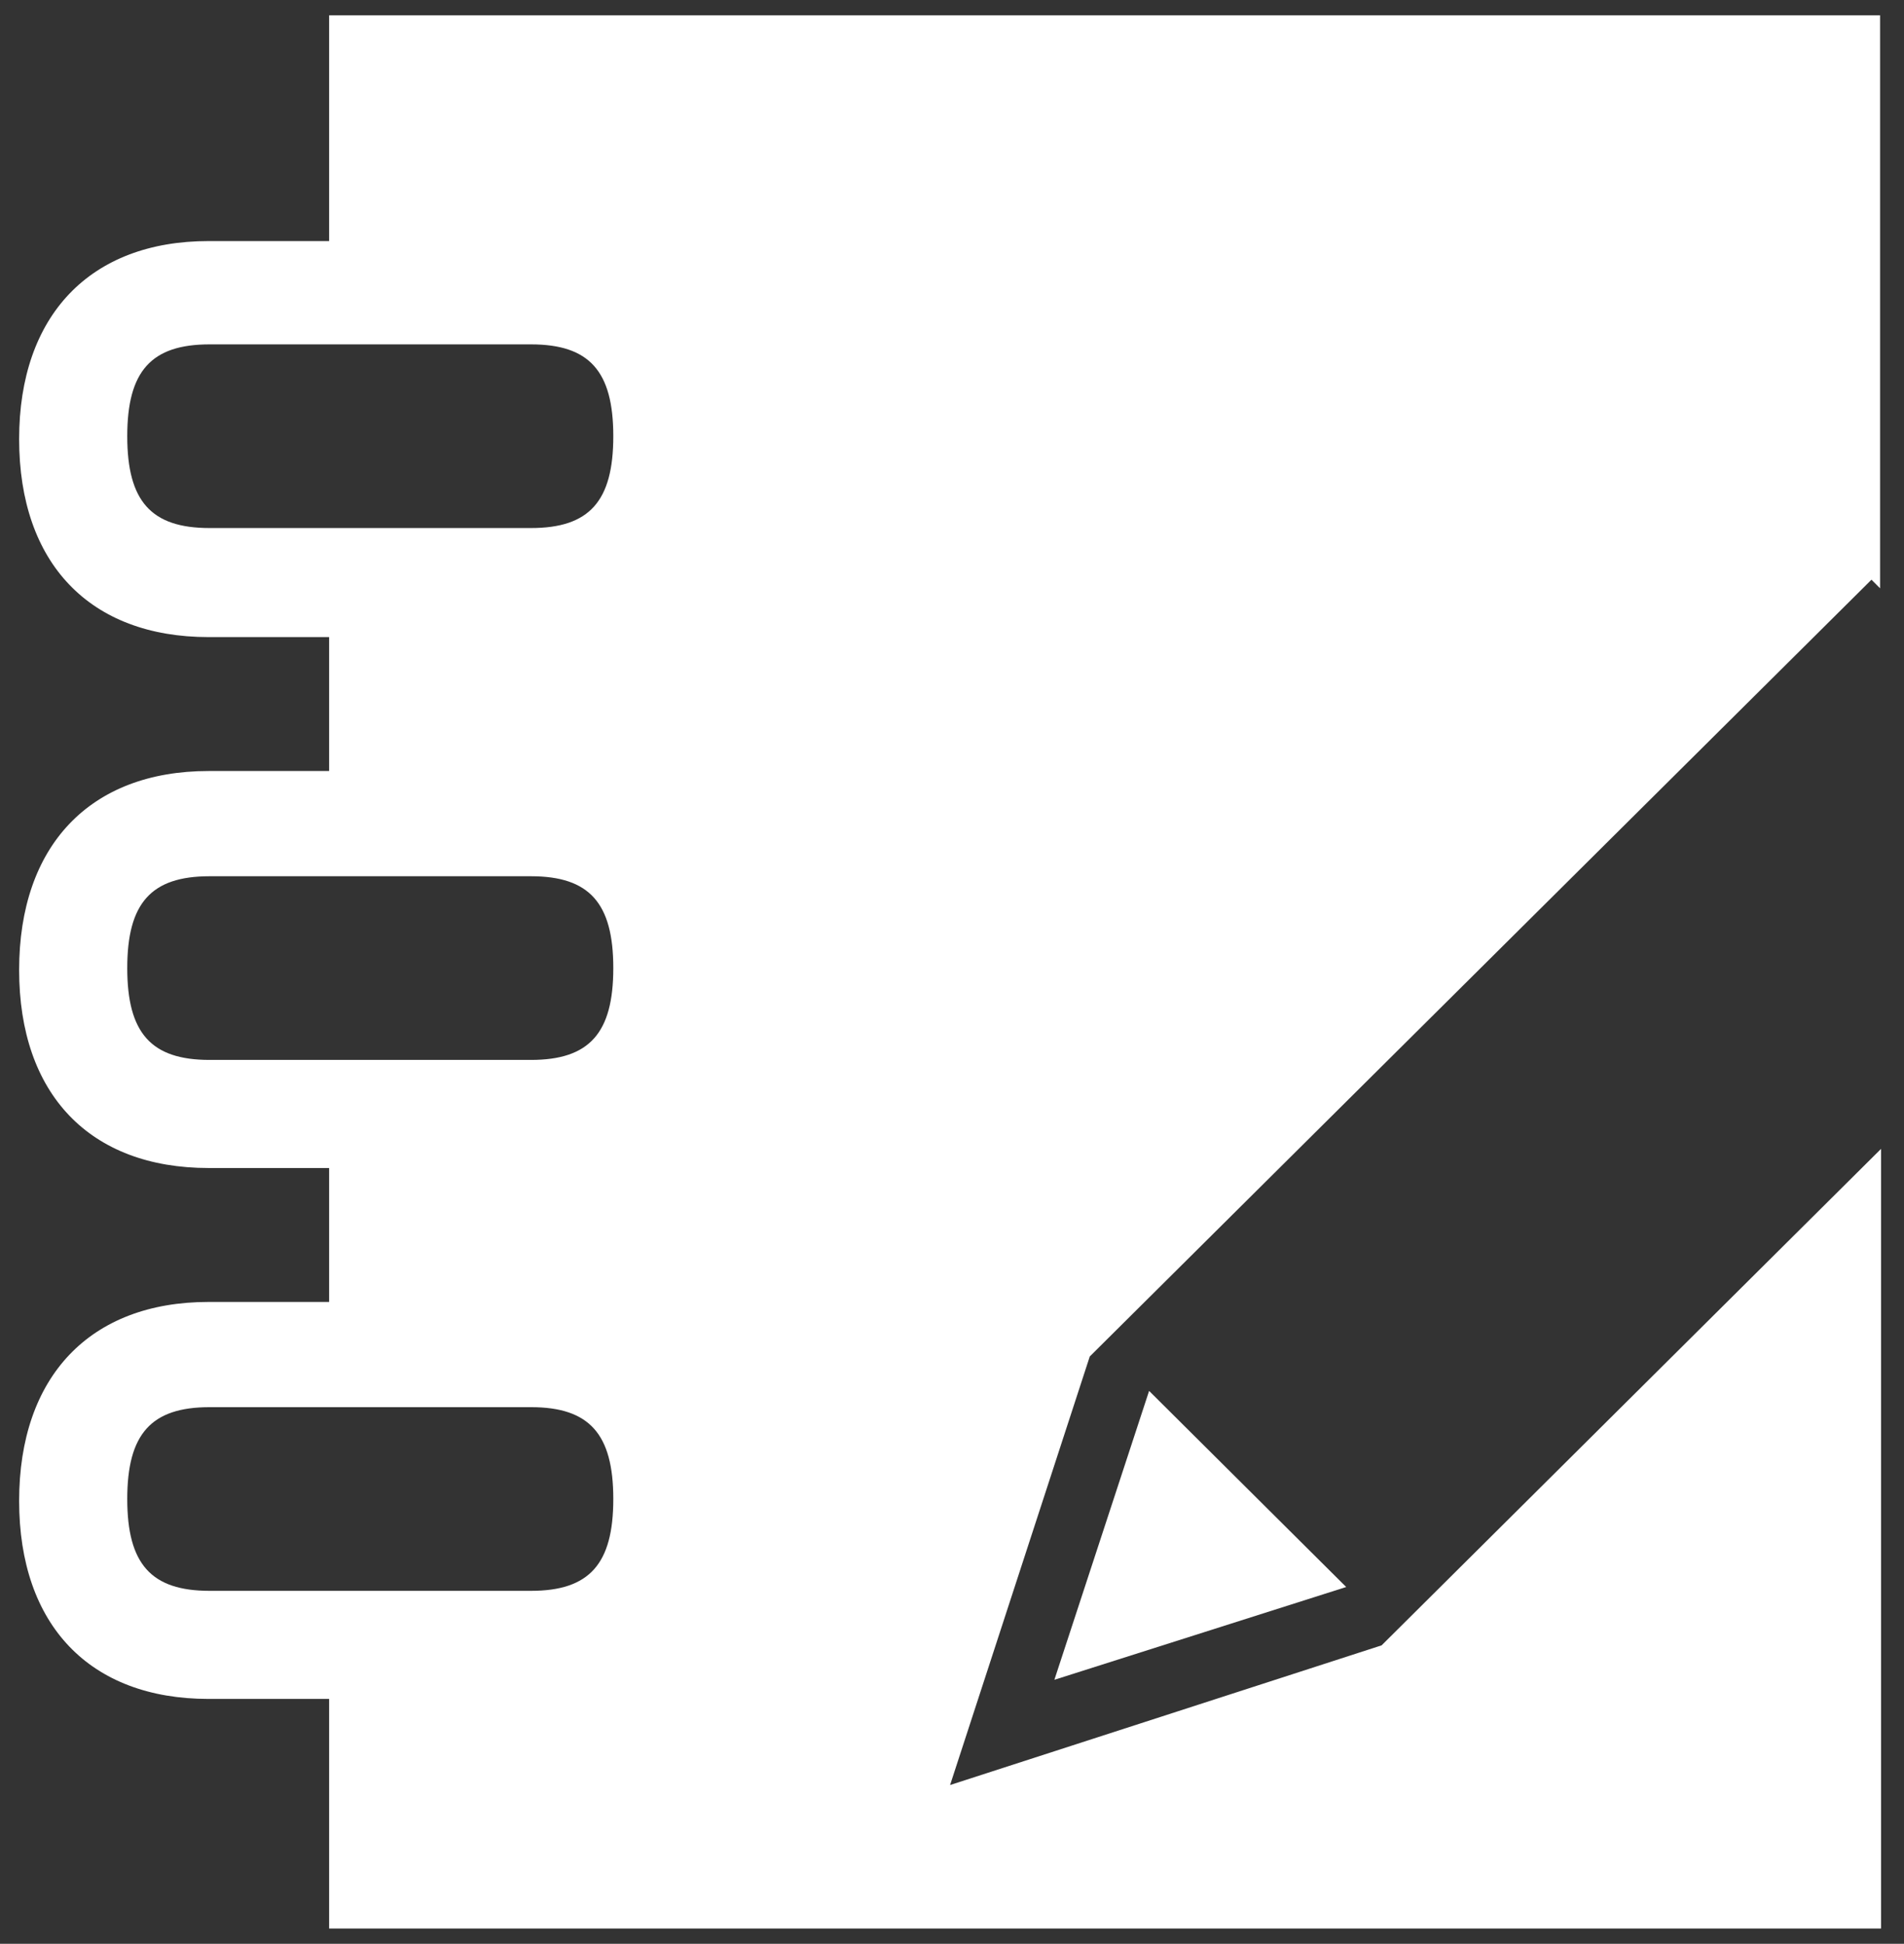
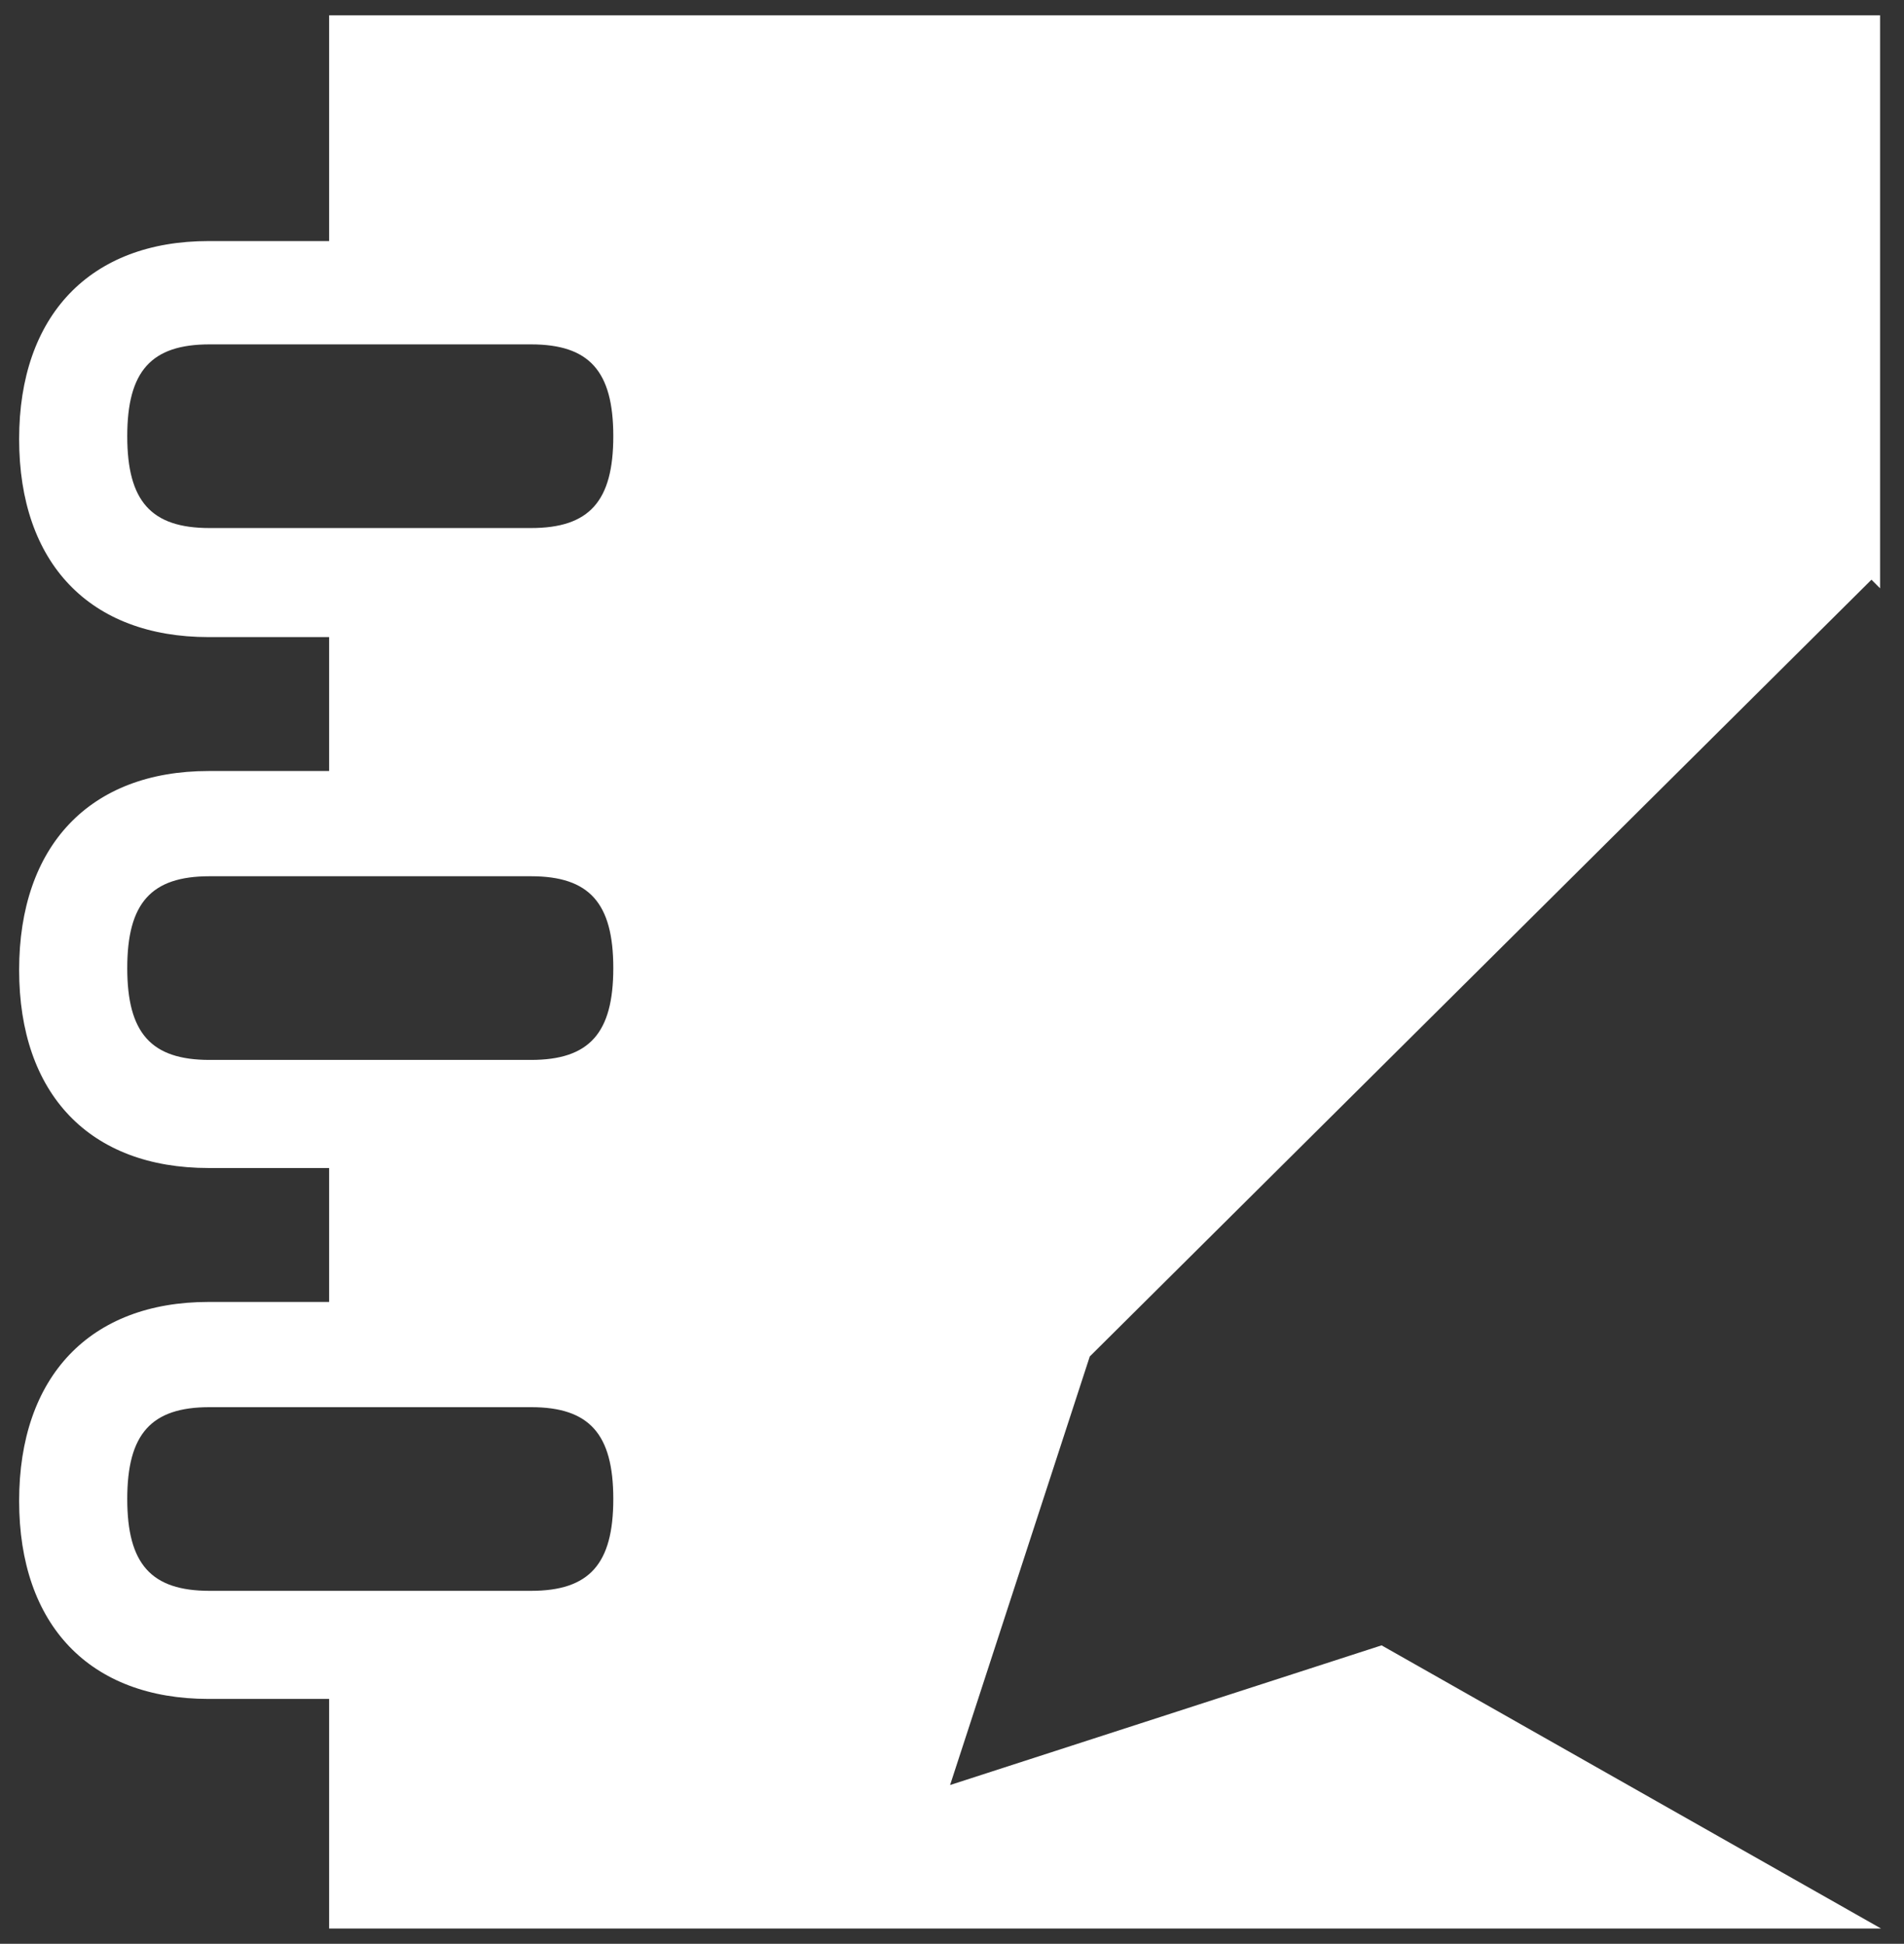
<svg xmlns="http://www.w3.org/2000/svg" version="1.1" id="图层_1" x="0px" y="0px" viewBox="0 0 199 203.2" style="enable-background:new 0 0 199 203.2;" xml:space="preserve">
  <rect x="0" y="0" width="199" height="203.2" fill="#333333" stroke="none" />
  <style type="text/css">
	.st0{fill:#FFFFFF;}
	.st1{fill:#FFFFFF;}
</style>
-   <path class="st0" d="M140.7,165.9l-20.6-20.5l-9.9,30.2L140.7,165.9z" />
-   <path class="st1" d="M144.4,172l-45.1,14.6l14.6-44.8l81.7-81.2l0.9,0.9V1.6H34.4v23.6H21.8C9.4,25.2,2,33,2,45.9  c0,13,7.4,20.7,19.8,20.7h12.6v14H21.8C9.4,80.6,2,88.4,2,101.4s7.4,20.7,19.8,20.7h12.6v14H21.8C9.4,136.1,2,143.9,2,156.9  s7.4,20.7,19.8,20.7h12.6v24h162.2v-81.5L144.4,172z M55.5,166.3H21.9c-6.1,0-8.6-2.8-8.6-9.6s2.5-9.6,8.6-9.6h33.6  c6.1,0,8.6,2.8,8.6,9.6S61.6,166.3,55.5,166.3z M55.5,110.8H21.9c-6.1,0-8.6-2.8-8.6-9.6s2.5-9.6,8.6-9.6h33.6  c6.1,0,8.6,2.8,8.6,9.6S61.6,110.8,55.5,110.8z M55.5,55.2H21.9c-6.1,0-8.6-2.8-8.6-9.6s2.5-9.6,8.6-9.6h33.6c6.1,0,8.6,2.8,8.6,9.6  S61.6,55.2,55.5,55.2z" />
+   <path class="st1" d="M144.4,172l-45.1,14.6l14.6-44.8l81.7-81.2l0.9,0.9V1.6H34.4v23.6H21.8C9.4,25.2,2,33,2,45.9  c0,13,7.4,20.7,19.8,20.7h12.6v14H21.8C9.4,80.6,2,88.4,2,101.4s7.4,20.7,19.8,20.7h12.6v14H21.8C9.4,136.1,2,143.9,2,156.9  s7.4,20.7,19.8,20.7h12.6v24h162.2L144.4,172z M55.5,166.3H21.9c-6.1,0-8.6-2.8-8.6-9.6s2.5-9.6,8.6-9.6h33.6  c6.1,0,8.6,2.8,8.6,9.6S61.6,166.3,55.5,166.3z M55.5,110.8H21.9c-6.1,0-8.6-2.8-8.6-9.6s2.5-9.6,8.6-9.6h33.6  c6.1,0,8.6,2.8,8.6,9.6S61.6,110.8,55.5,110.8z M55.5,55.2H21.9c-6.1,0-8.6-2.8-8.6-9.6s2.5-9.6,8.6-9.6h33.6c6.1,0,8.6,2.8,8.6,9.6  S61.6,55.2,55.5,55.2z" />
</svg>